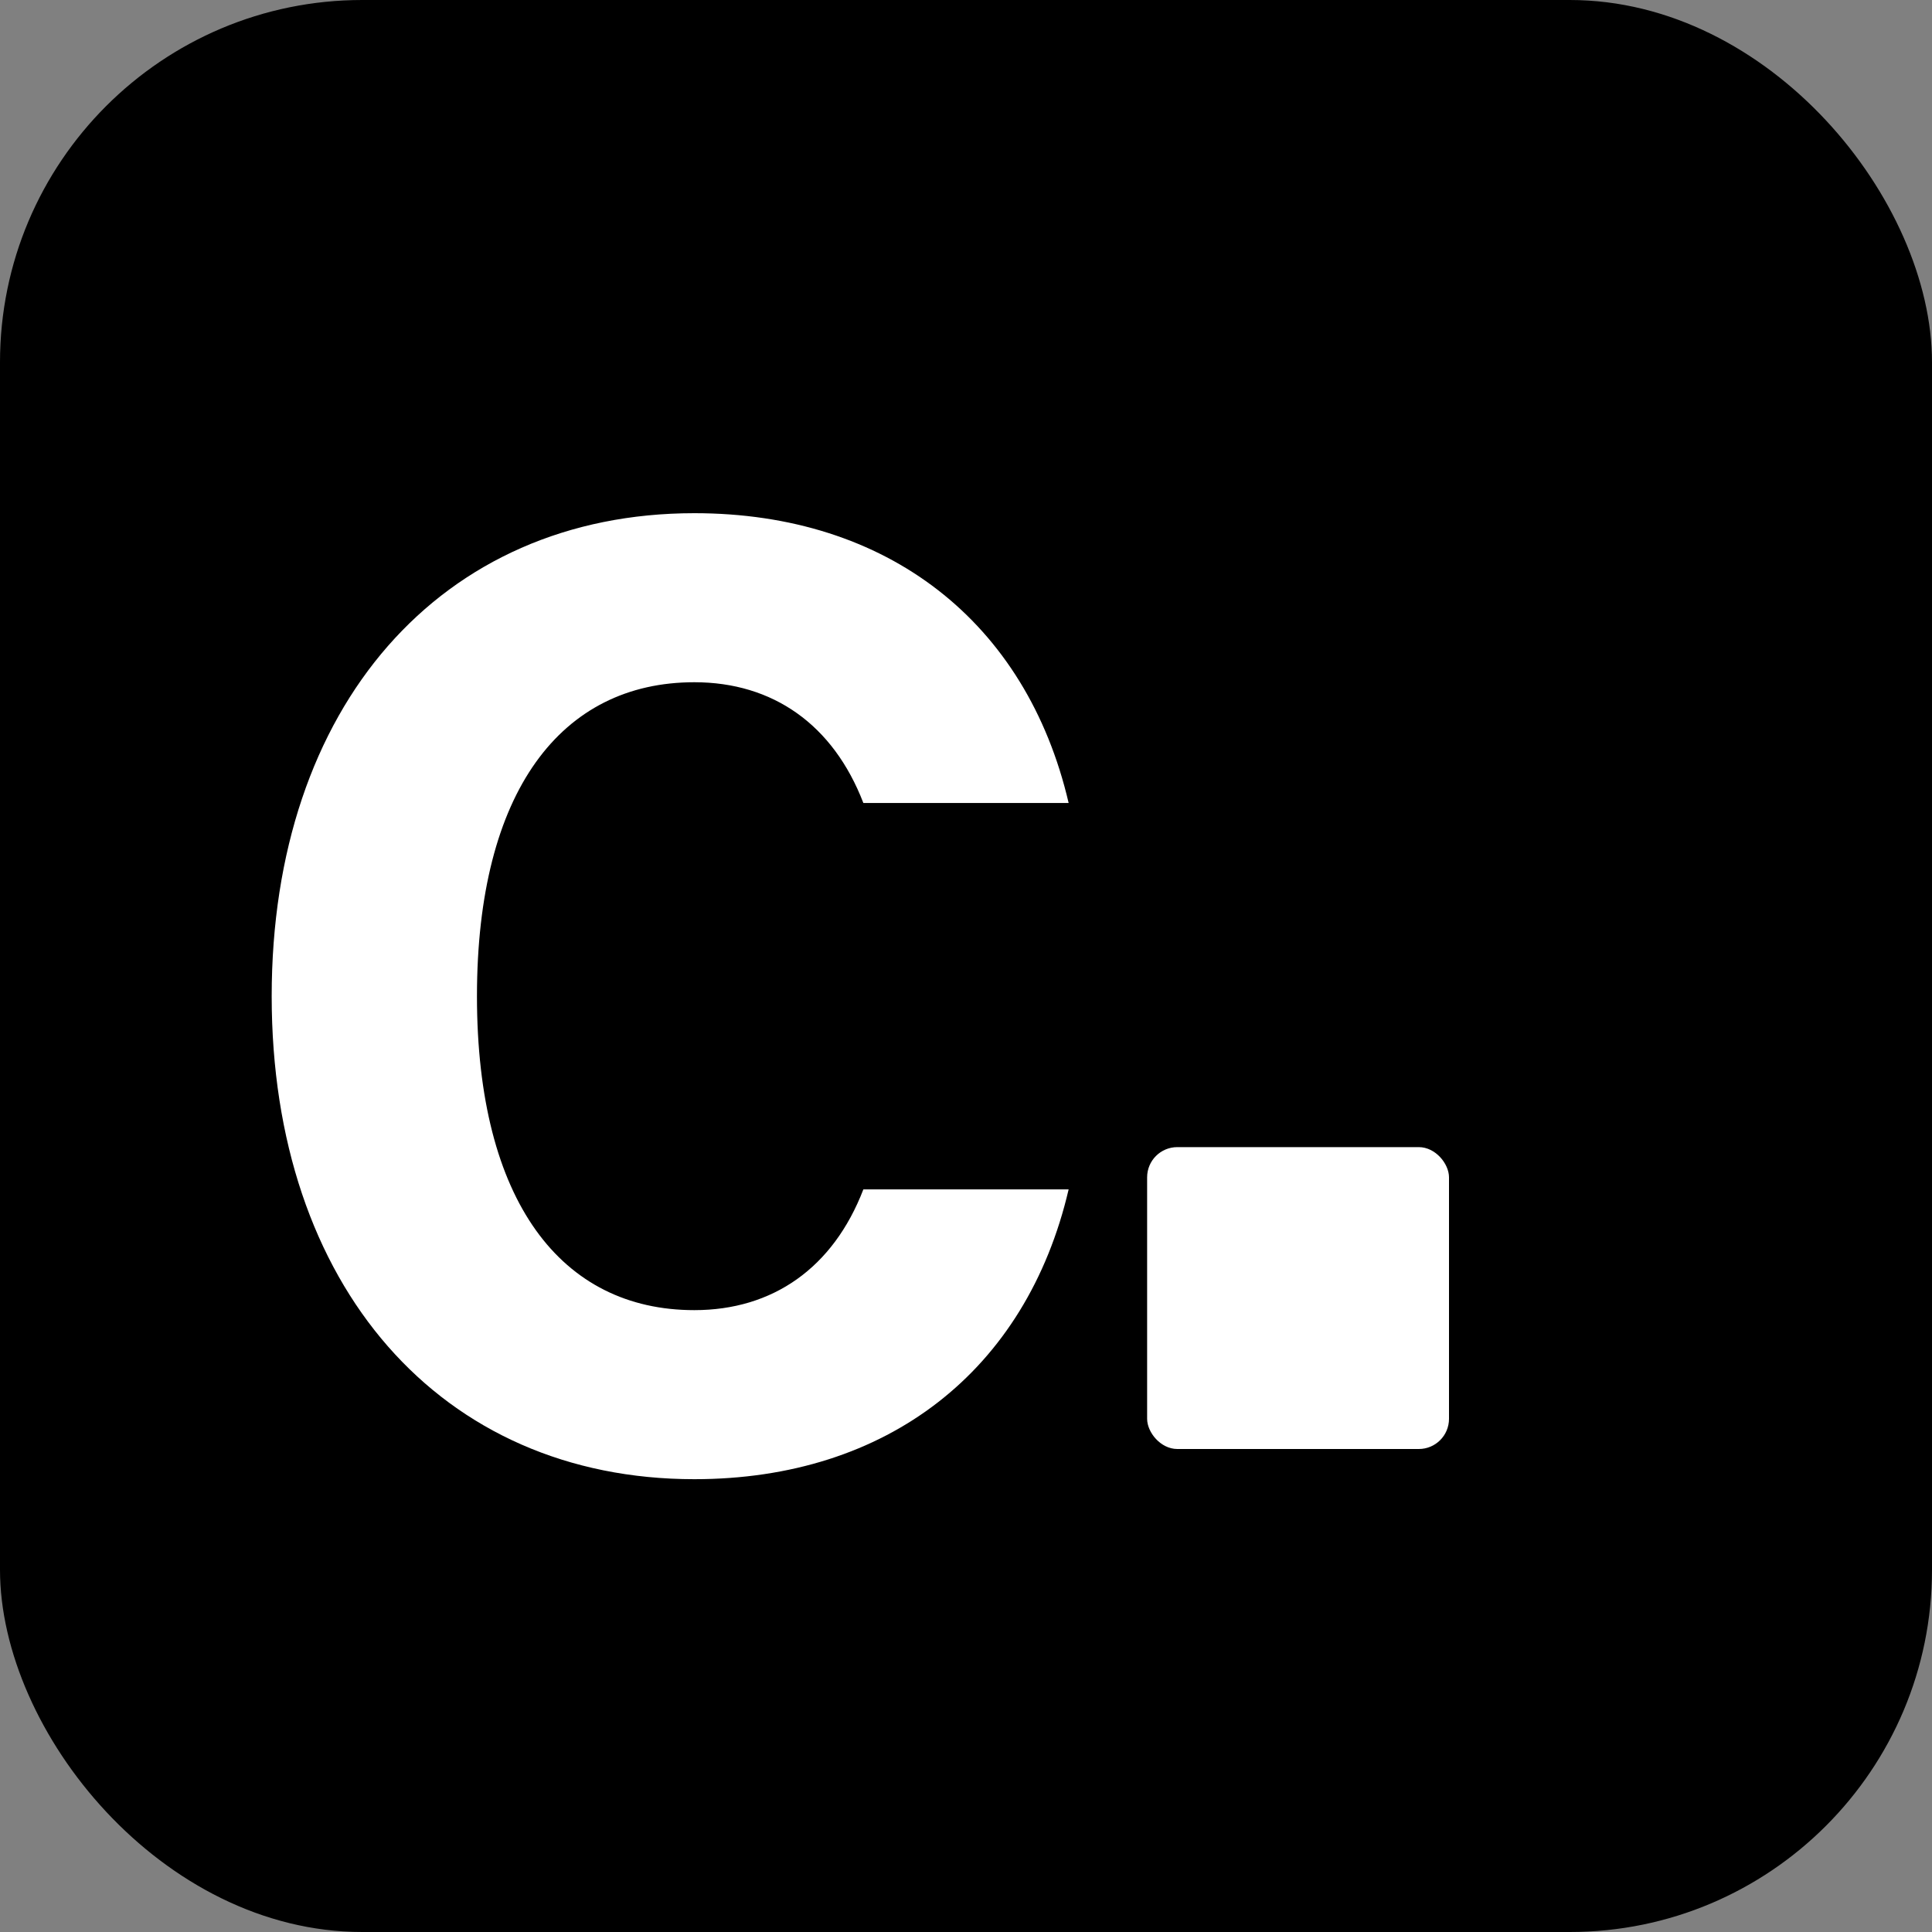
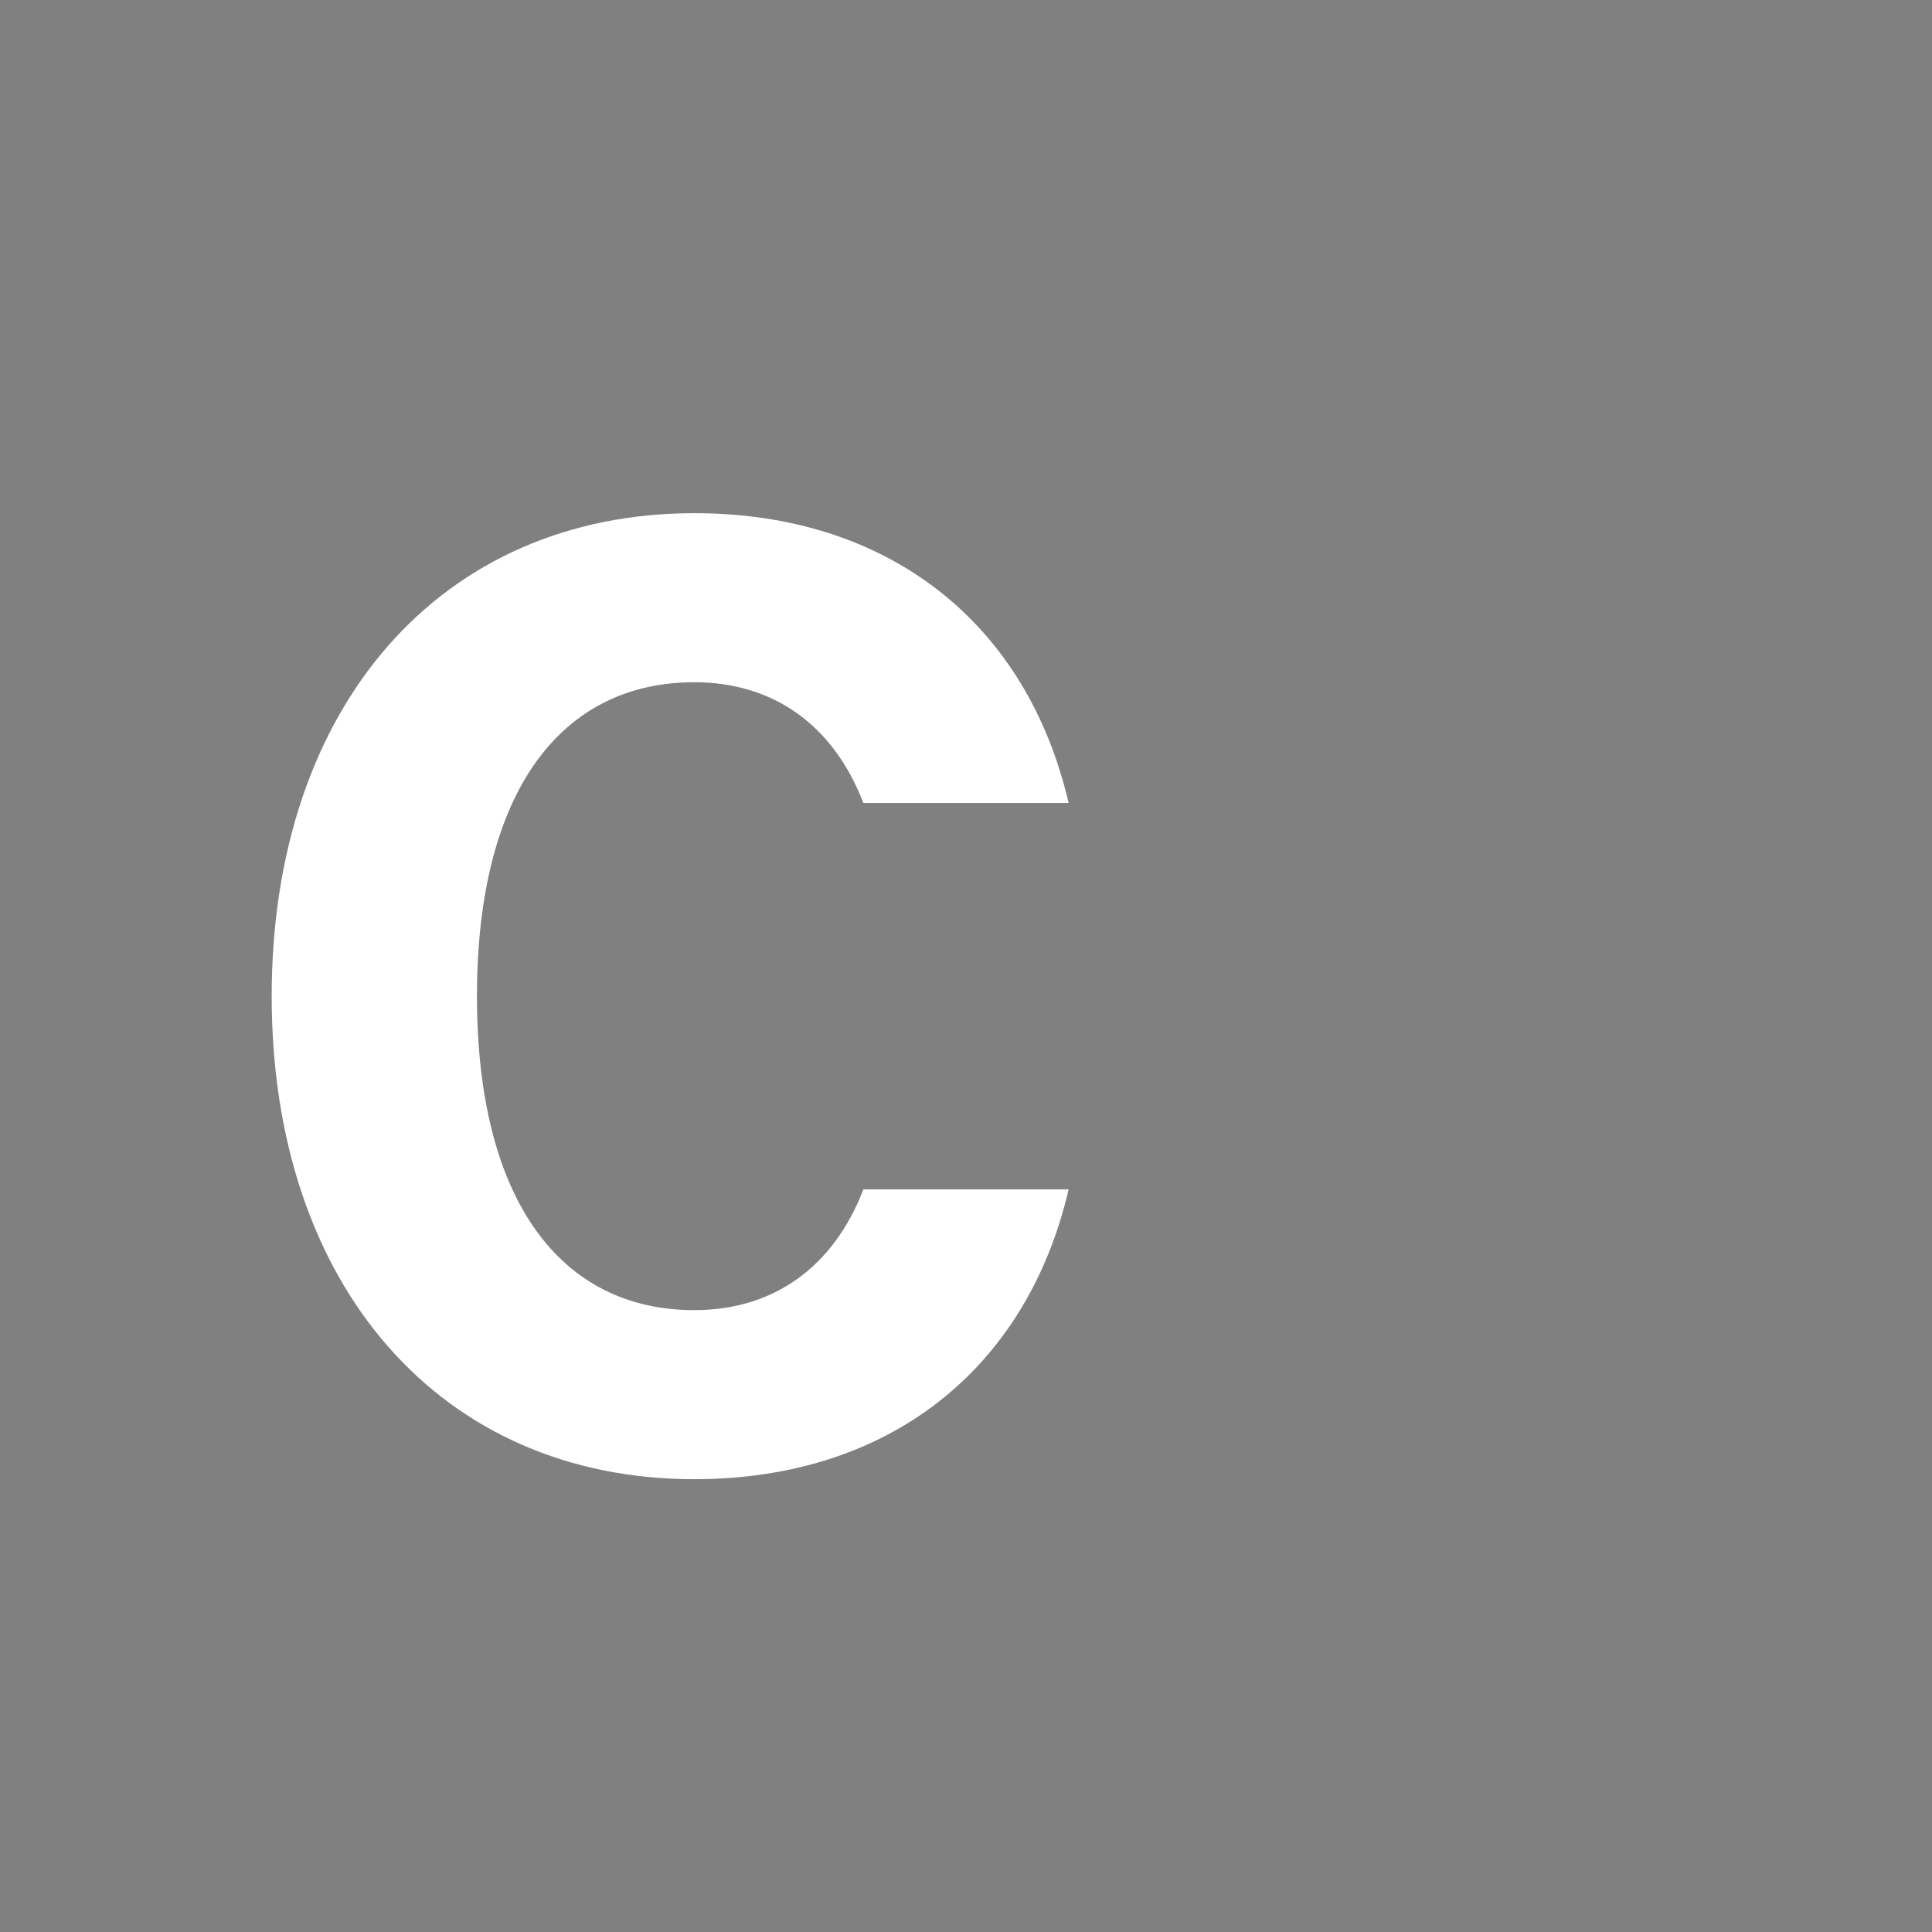
<svg xmlns="http://www.w3.org/2000/svg" viewBox="0 0 32 32">
  <rect x="0" y="0" width="32" height="32" fill="#808080" stroke="none" />
-   <rect width="32" height="32" rx="6" fill="black" />
  <path d="M11.5 24.5c-4.2 0-7-3.2-7-8s2.8-8 7-8c3.2 0 5.5 1.8 6.2 4.8h-3.4c-.5-1.3-1.5-2-2.8-2-2.2 0-3.6 1.8-3.6 5.2s1.4 5.2 3.6 5.2c1.3 0 2.3-.7 2.8-2h3.4c-.7 3-3 4.8-6.2 4.8z" fill="white" />
-   <rect x="19" y="19" width="5" height="5" rx="0.5" fill="white" />
</svg>